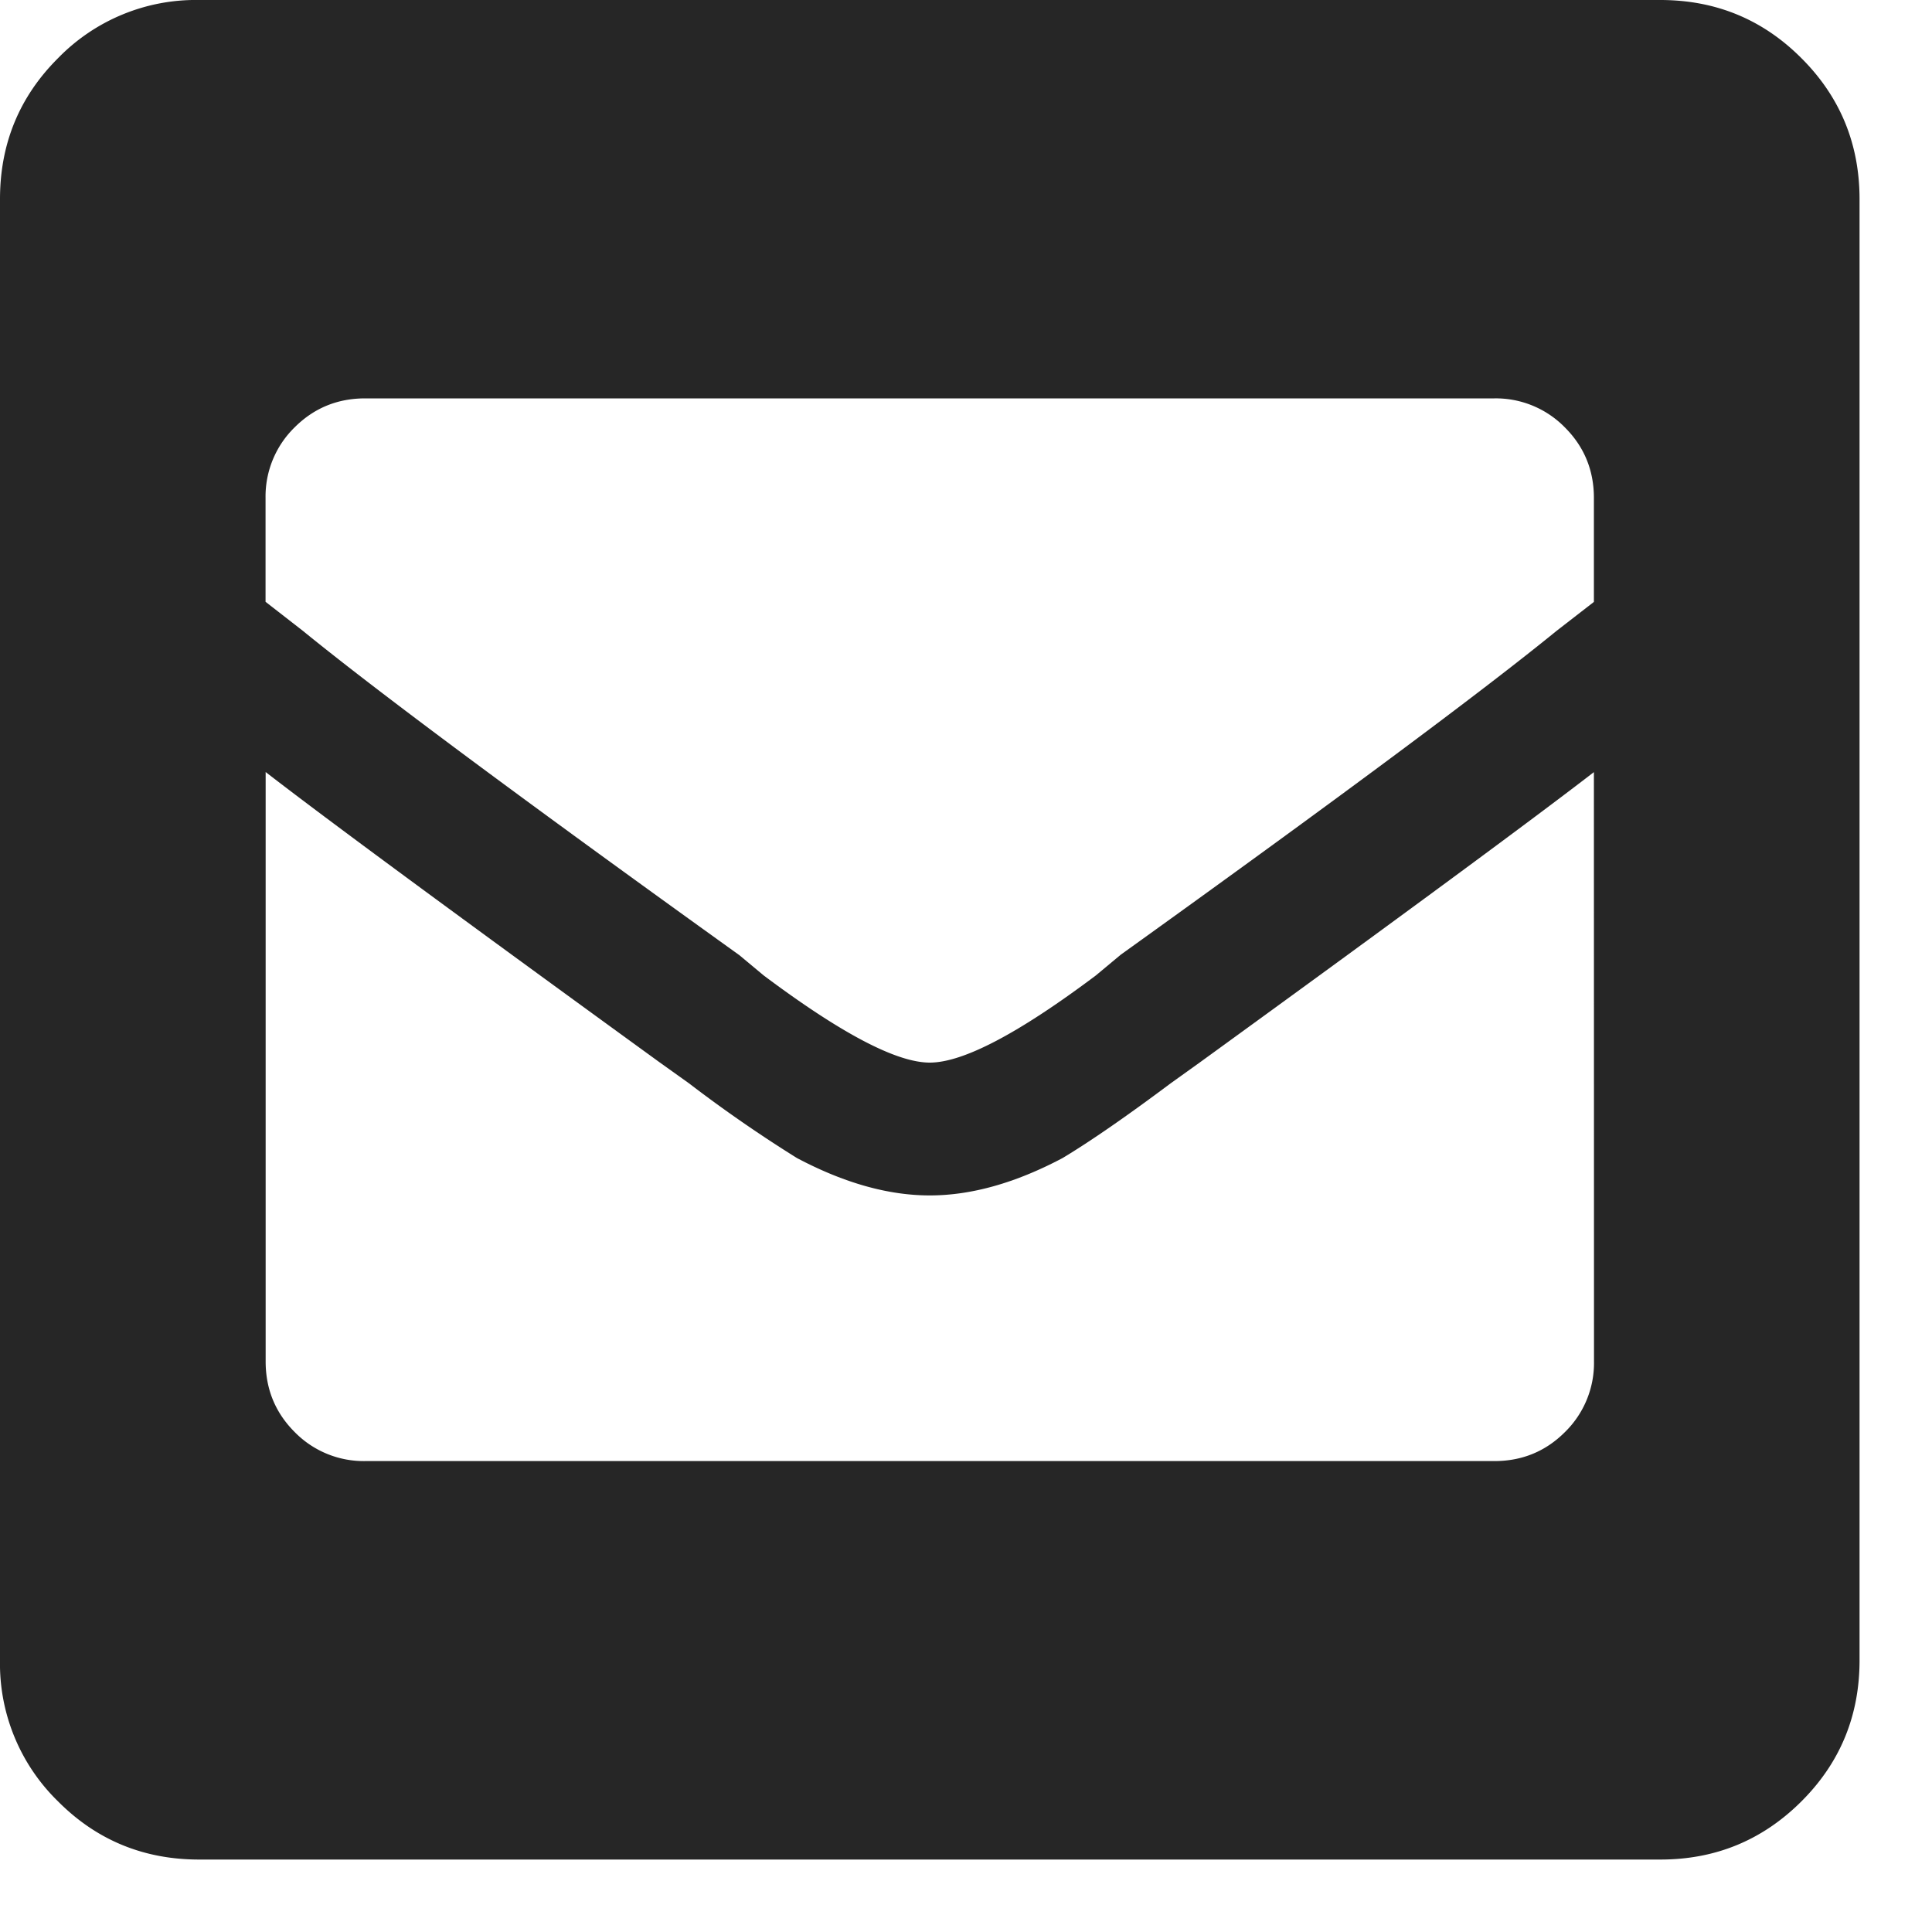
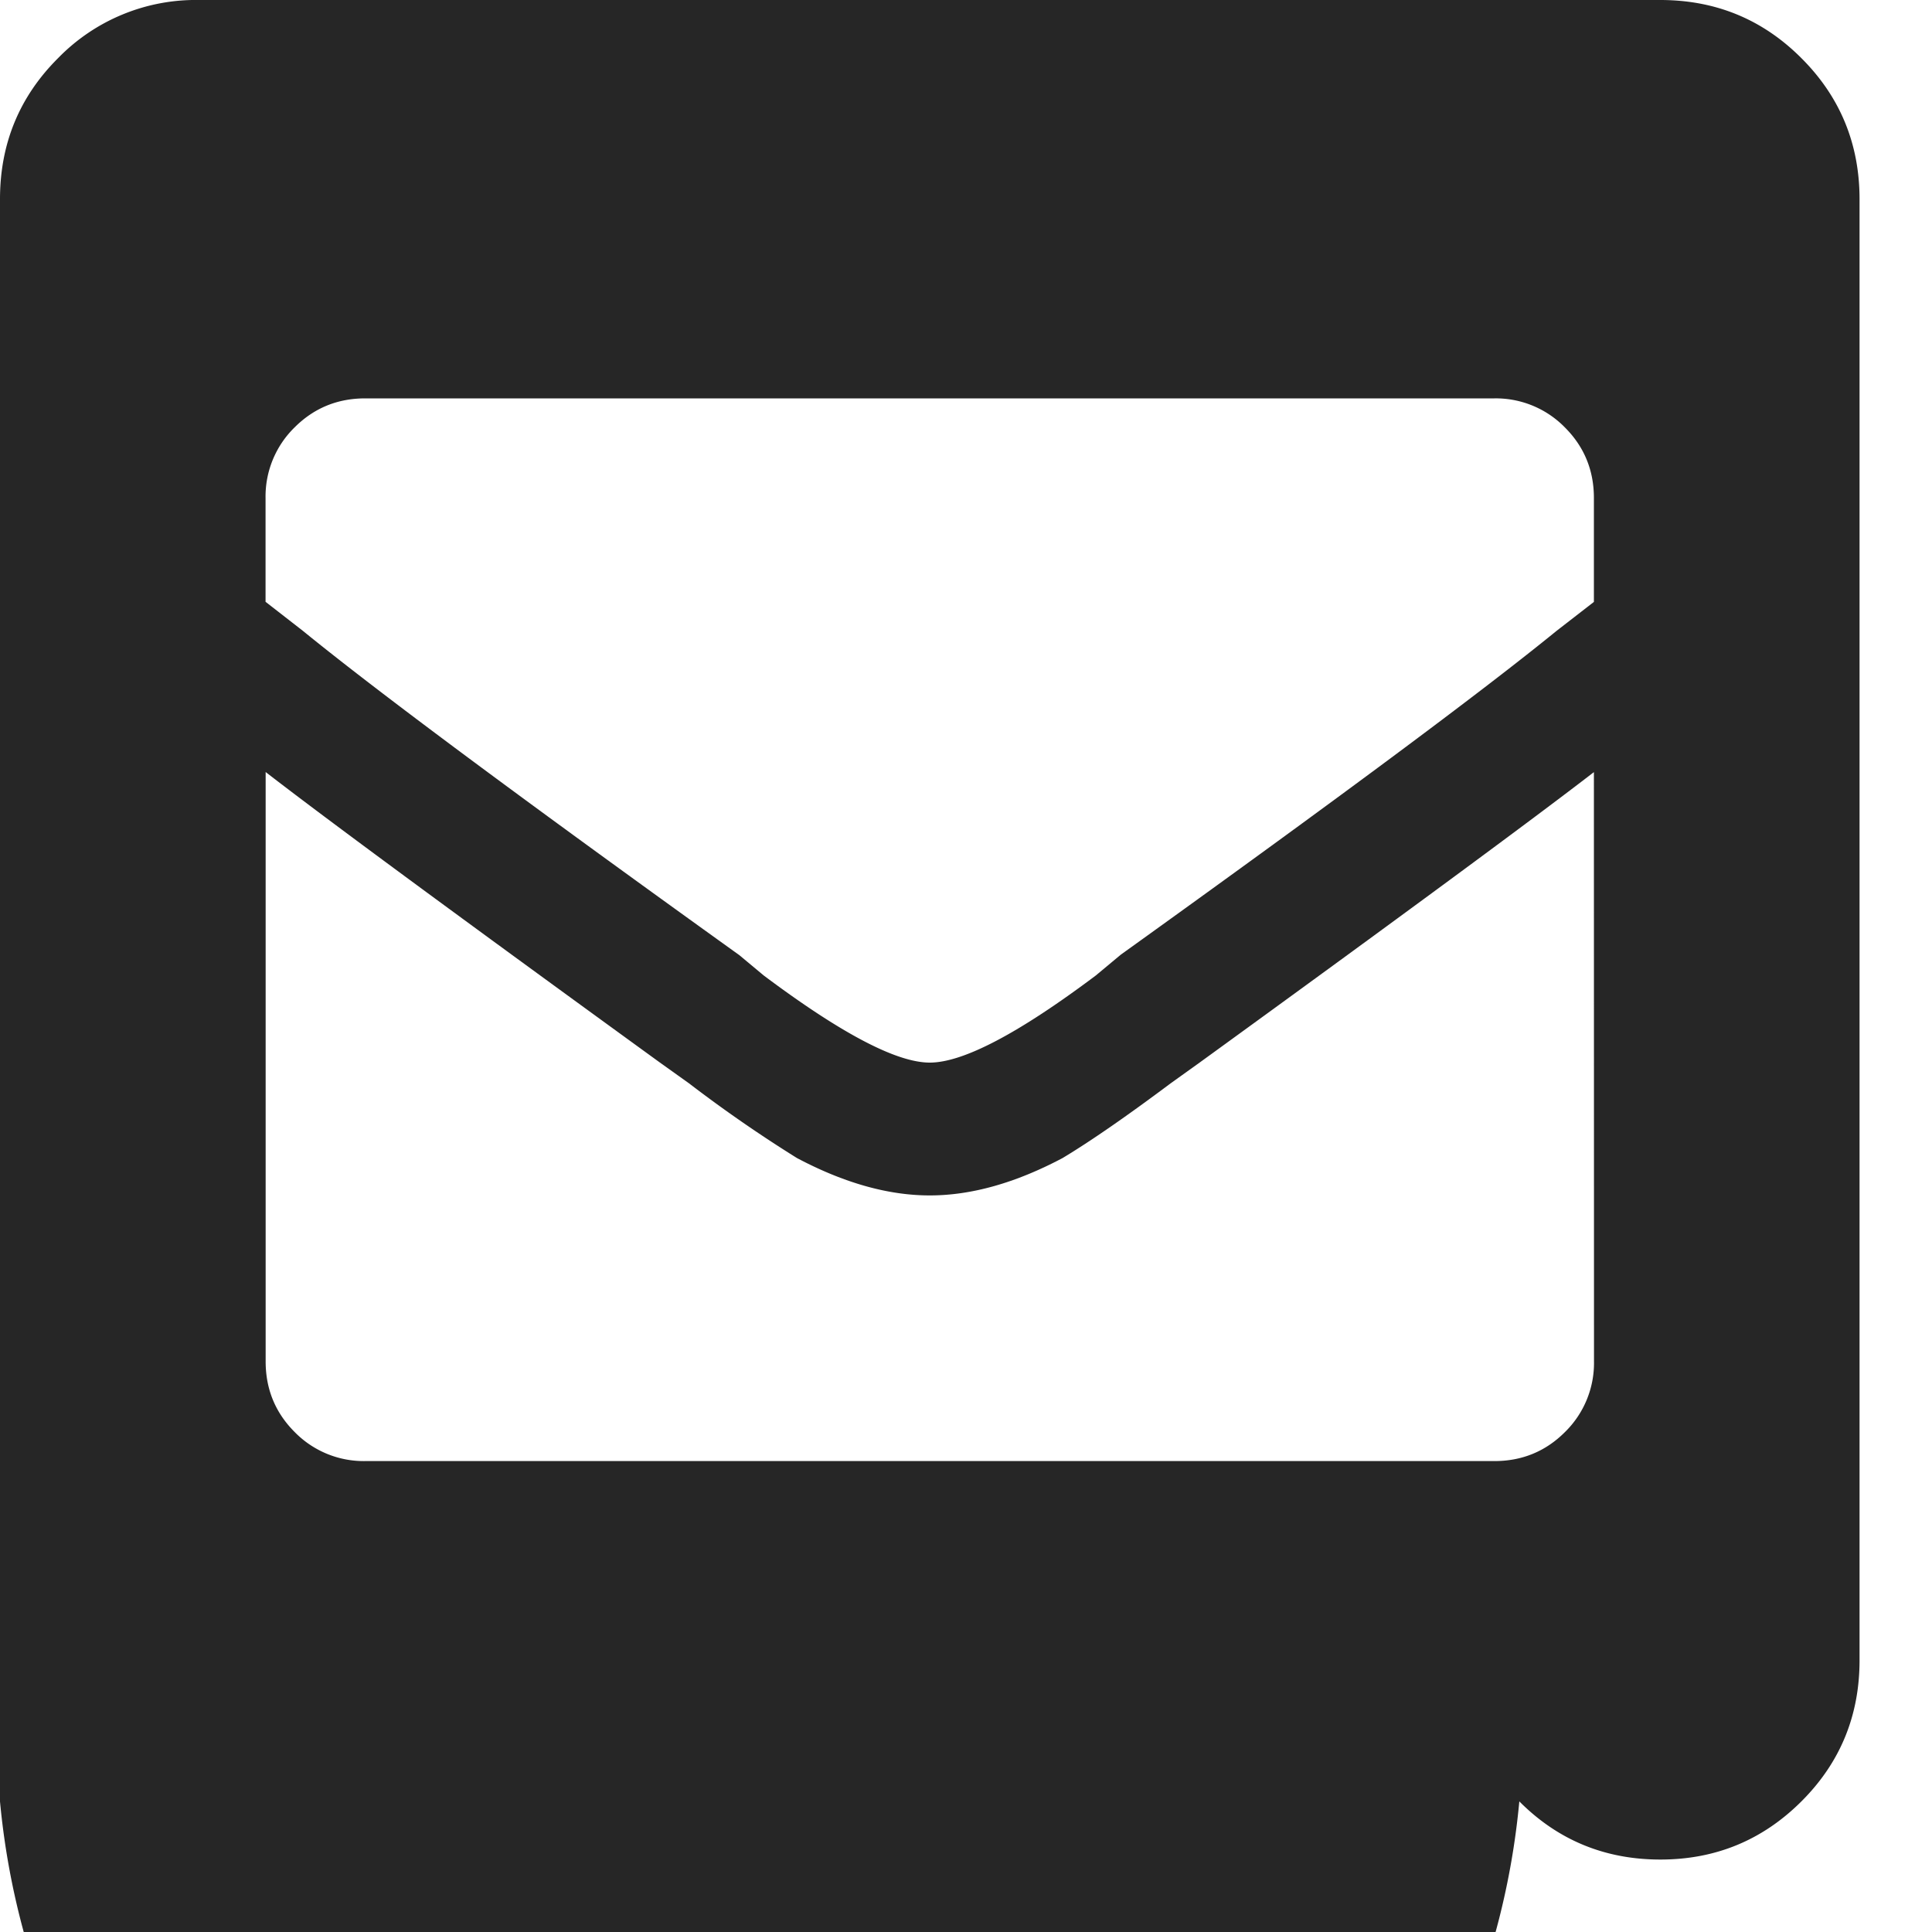
<svg xmlns="http://www.w3.org/2000/svg" height="20" width="20">
-   <path d="M17.187 0c.573 0 1.06.2 1.461.602.401.4.602.888.602 1.46v15.125c0 .573-.2 1.06-.602 1.461s-.888.602-1.46.602H2.061c-.572 0-1.06-.2-1.46-.602A1.989 1.989 0 0 1 0 17.188V2.061c0-.572.2-1.06.602-1.46A1.989 1.989 0 0 1 2.062 0zM7.648 9.883l.258.215c.802.601 1.375.902 1.719.902s.917-.3 1.719-.902l.258-.215c2.234-1.604 3.738-2.722 4.511-3.352l.387-.3V5.155c0-.286-.1-.53-.3-.73a1 1 0 0 0-.731-.301H3.78c-.286 0-.53.1-.73.3a1 1 0 0 0-.301.731V6.23l.387.301c.773.63 2.277 1.748 4.511 3.352zm8.852-1.89c-.63.486-1.99 1.489-4.082 3.007l-.3.215c-.46.344-.832.601-1.118.773-.487.258-.945.387-1.375.387-.43 0-.888-.129-1.375-.387a14.15 14.15 0 0 1-1.117-.773L6.832 11C4.741 9.482 3.38 8.48 2.75 7.992v6.102c0 .286.1.53.3.73a1 1 0 0 0 .731.301H15.47c.286 0 .53-.1.73-.3a1 1 0 0 0 .301-.731z" fill="#262626" fill-rule="evenodd" />
+   <path d="M17.187 0c.573 0 1.06.2 1.461.602.401.4.602.888.602 1.46v15.125c0 .573-.2 1.06-.602 1.461s-.888.602-1.46.602c-.572 0-1.06-.2-1.46-.602A1.989 1.989 0 0 1 0 17.188V2.061c0-.572.2-1.06.602-1.46A1.989 1.989 0 0 1 2.062 0zM7.648 9.883l.258.215c.802.601 1.375.902 1.719.902s.917-.3 1.719-.902l.258-.215c2.234-1.604 3.738-2.722 4.511-3.352l.387-.3V5.155c0-.286-.1-.53-.3-.73a1 1 0 0 0-.731-.301H3.78c-.286 0-.53.1-.73.3a1 1 0 0 0-.301.731V6.23l.387.301c.773.63 2.277 1.748 4.511 3.352zm8.852-1.89c-.63.486-1.99 1.489-4.082 3.007l-.3.215c-.46.344-.832.601-1.118.773-.487.258-.945.387-1.375.387-.43 0-.888-.129-1.375-.387a14.15 14.15 0 0 1-1.117-.773L6.832 11C4.741 9.482 3.38 8.48 2.75 7.992v6.102c0 .286.1.53.3.73a1 1 0 0 0 .731.301H15.47c.286 0 .53-.1.73-.3a1 1 0 0 0 .301-.731z" fill="#262626" fill-rule="evenodd" />
</svg>